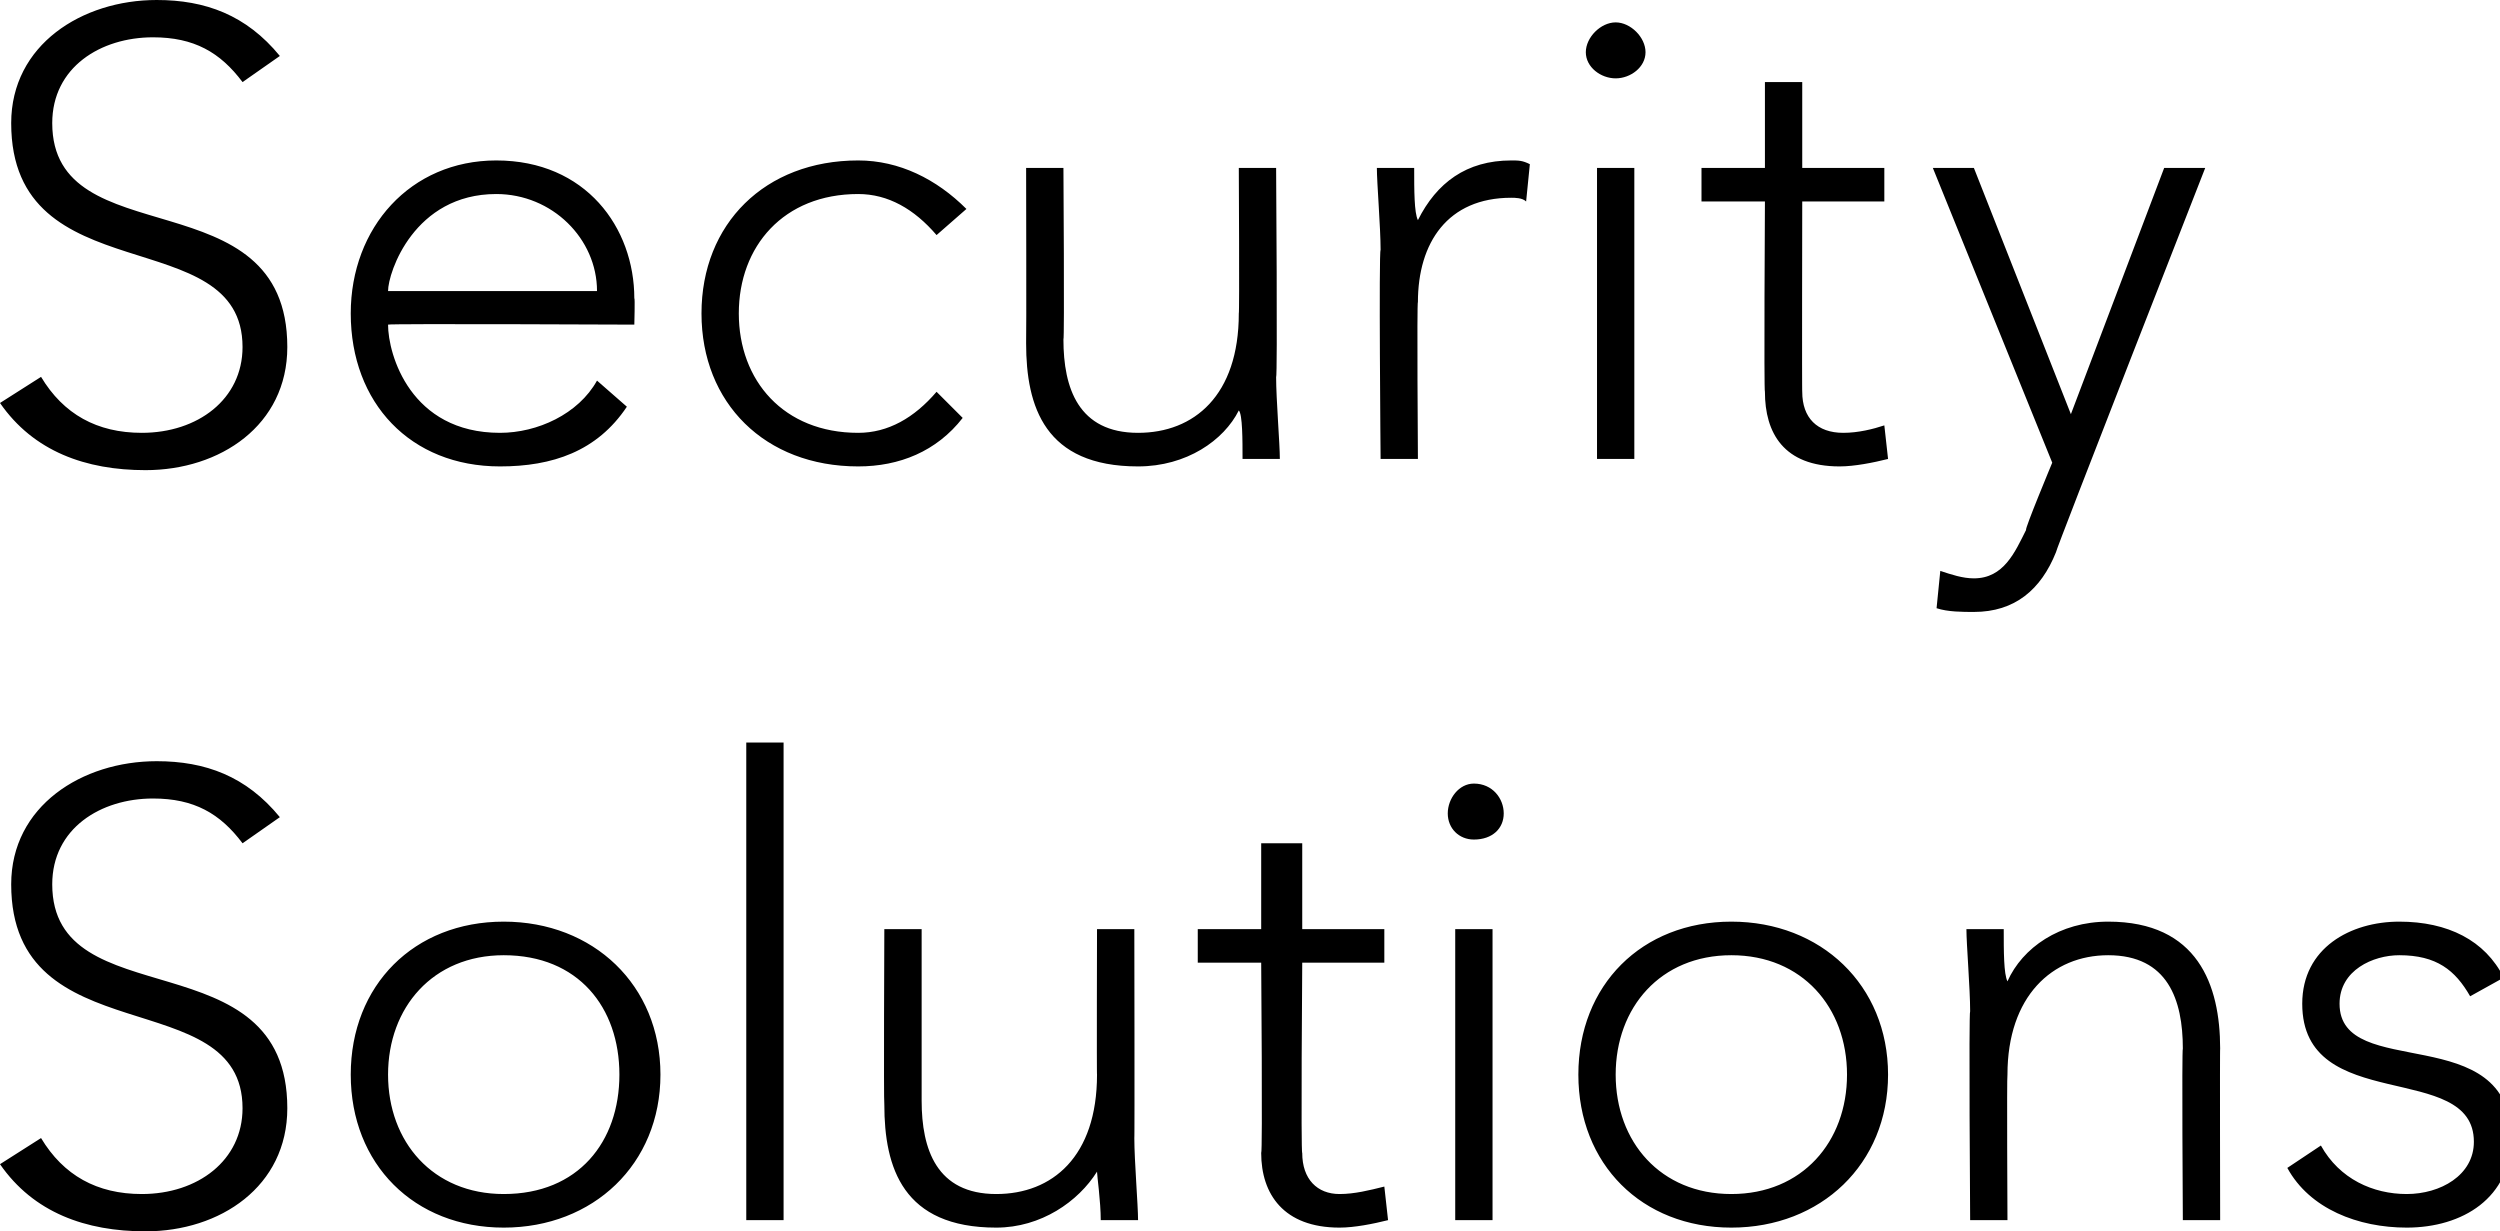
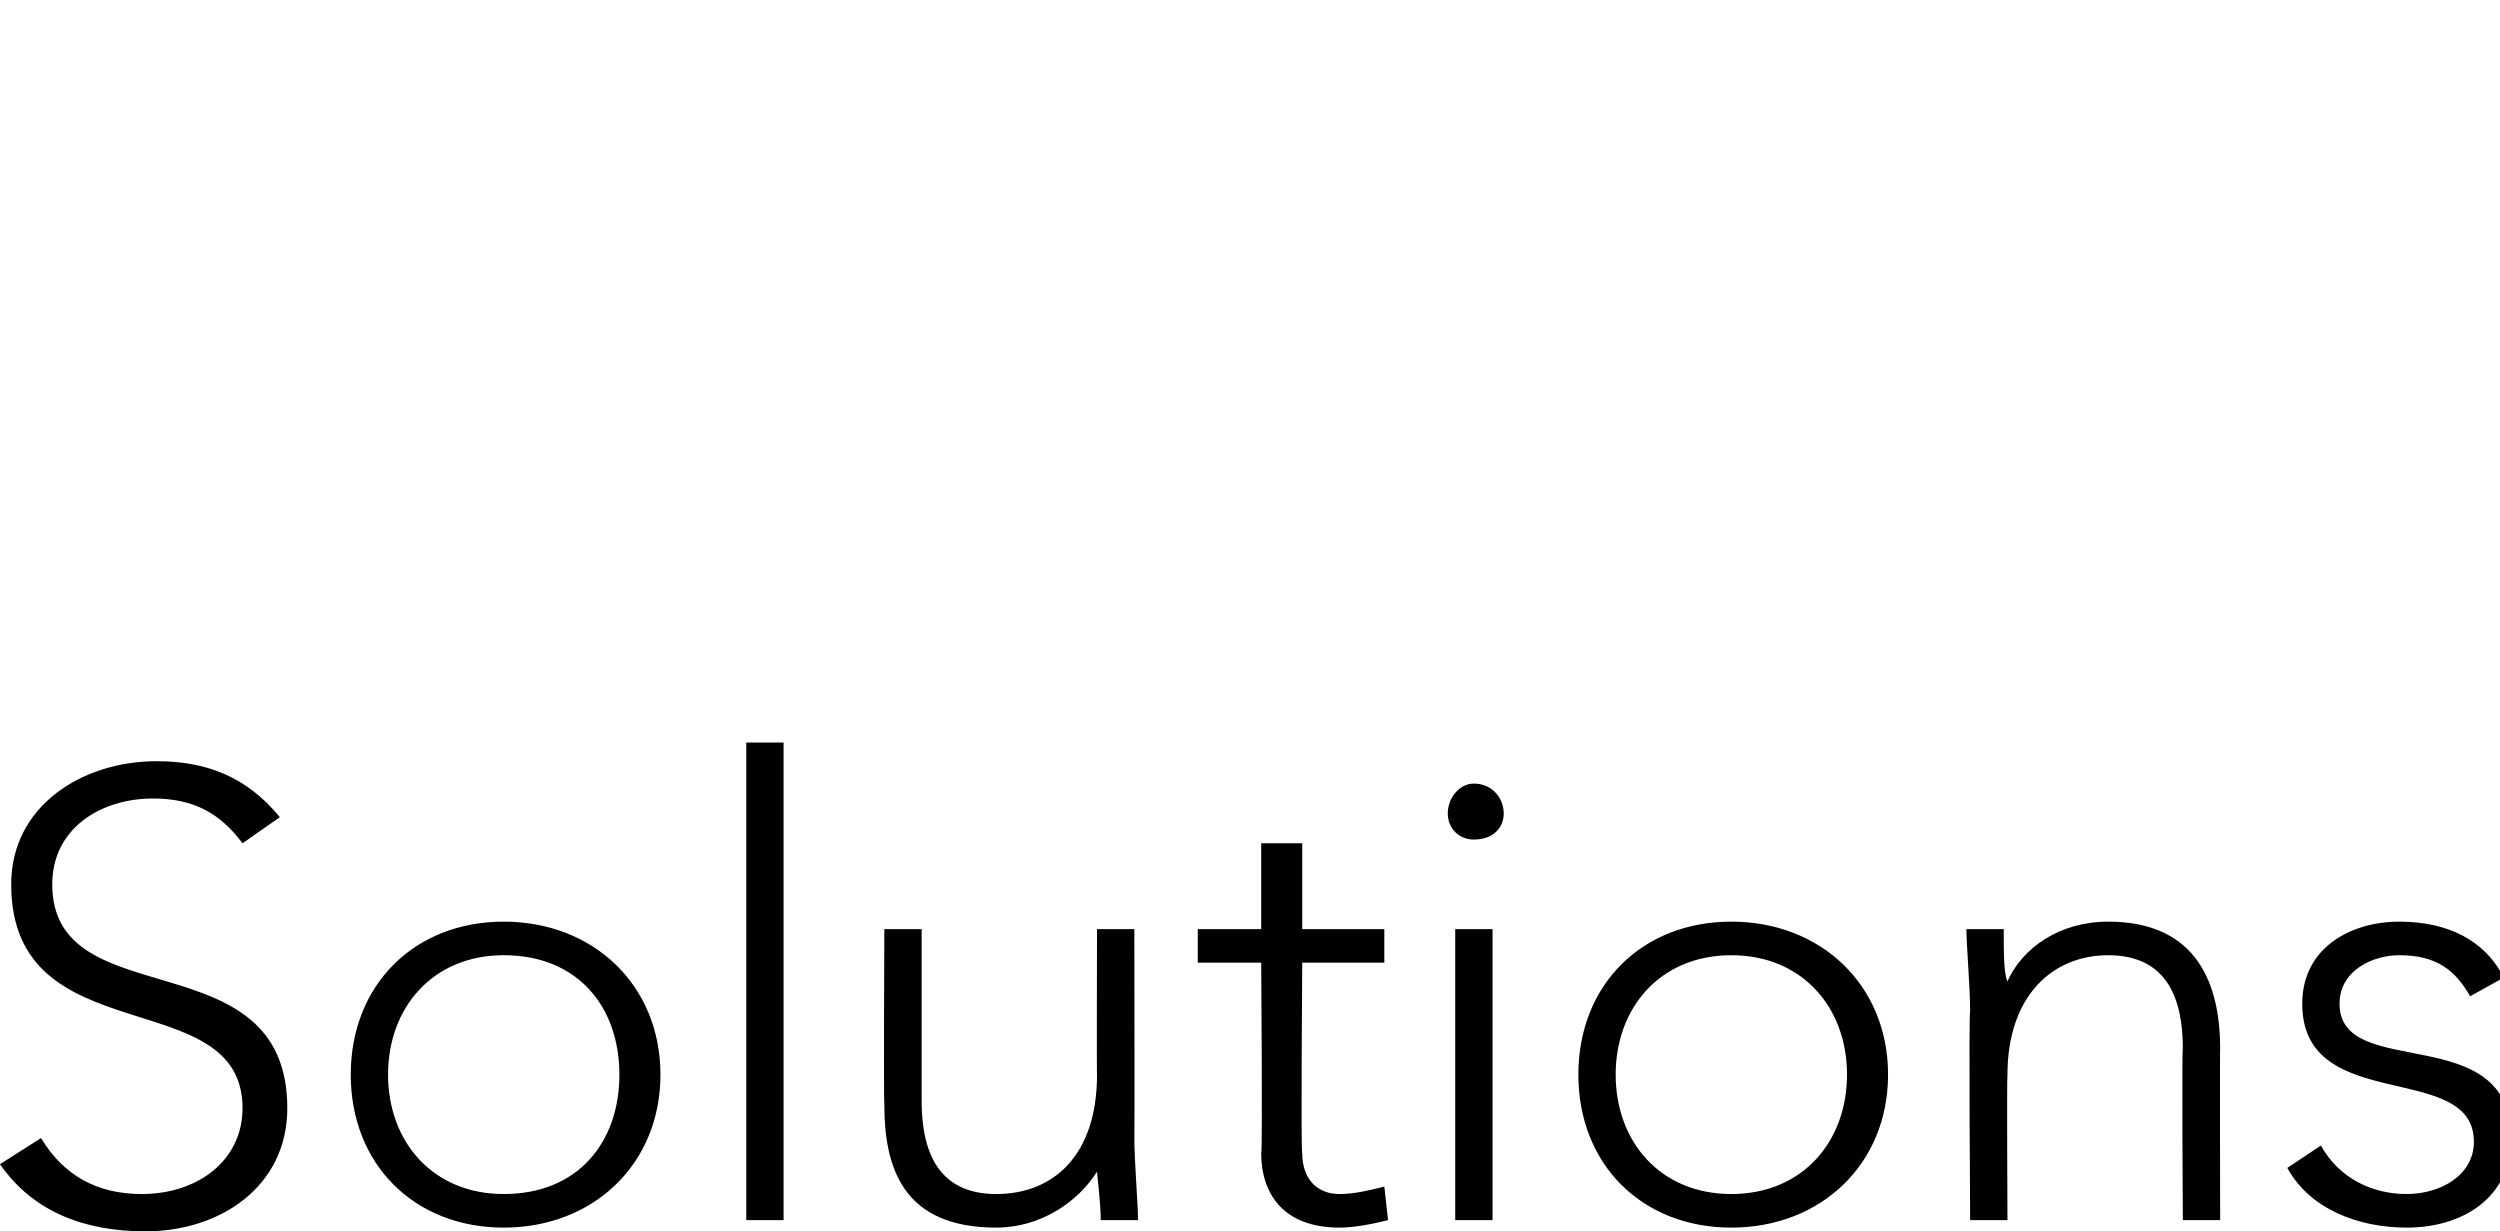
<svg xmlns="http://www.w3.org/2000/svg" version="1.1" style="left: 0.96% !important; width: 71.97% !important;top: 1.55% !important; height88.47% !important;" width="67px" height="33px" viewBox="0 0 67 33">
  <desc>Security Solutions</desc>
  <defs />
  <g id="Polygon21959">
    <path d="M 1.1 30.5 C 1.7 31.5 2.6 32 3.8 32 C 5.3 32 6.5 31.1 6.5 29.7 C 6.5 26.3 0.3 28.3 0.3 23.7 C 0.3 21.6 2.2 20.4 4.2 20.4 C 5.5 20.4 6.6 20.8 7.5 21.9 C 7.5 21.9 6.5 22.6 6.5 22.6 C 5.9 21.8 5.2 21.4 4.1 21.4 C 2.7 21.4 1.4 22.2 1.4 23.7 C 1.4 27.3 7.7 25.1 7.7 29.7 C 7.7 31.8 5.9 33 3.9 33 C 2.3 33 0.9 32.5 0 31.2 C 0 31.2 1.1 30.5 1.1 30.5 Z M 13.5 24.7 C 15.9 24.7 17.7 26.4 17.7 28.8 C 17.7 31.2 15.9 32.9 13.5 32.9 C 11.1 32.9 9.4 31.2 9.4 28.8 C 9.4 26.4 11.1 24.7 13.5 24.7 Z M 13.5 32 C 15.5 32 16.6 30.6 16.6 28.8 C 16.6 27 15.5 25.6 13.5 25.6 C 11.6 25.6 10.4 27 10.4 28.8 C 10.4 30.6 11.6 32 13.5 32 Z M 20 19.9 L 21 19.9 L 21 32.7 L 20 32.7 L 20 19.9 Z M 30.4 30.5 C 30.4 31.1 30.5 32.3 30.5 32.7 C 30.5 32.7 29.5 32.7 29.5 32.7 C 29.5 32.2 29.4 31.5 29.4 31.4 C 29.4 31.4 29.4 31.4 29.4 31.4 C 28.9 32.2 27.9 32.9 26.7 32.9 C 24.2 32.9 23.7 31.3 23.7 29.6 C 23.68 29.56 23.7 24.9 23.7 24.9 L 24.7 24.9 C 24.7 24.9 24.7 29.51 24.7 29.5 C 24.7 30.8 25.1 32 26.7 32 C 28.2 32 29.4 31 29.4 28.8 C 29.39 28.82 29.4 24.9 29.4 24.9 L 30.4 24.9 C 30.4 24.9 30.41 30.53 30.4 30.5 Z M 37.1 25.8 L 34.9 25.8 C 34.9 25.8 34.86 30.92 34.9 30.9 C 34.9 31.6 35.3 32 35.9 32 C 36.3 32 36.7 31.9 37.1 31.8 C 37.1 31.8 37.2 32.7 37.2 32.7 C 36.8 32.8 36.3 32.9 35.9 32.9 C 34.4 32.9 33.8 32 33.8 30.9 C 33.84 30.92 33.8 25.8 33.8 25.8 L 32.1 25.8 L 32.1 24.9 L 33.8 24.9 L 33.8 22.6 L 34.9 22.6 L 34.9 24.9 L 37.1 24.9 L 37.1 25.8 Z M 39 24.9 L 40 24.9 L 40 32.7 L 39 32.7 L 39 24.9 Z M 39.5 21 C 40 21 40.3 21.4 40.3 21.8 C 40.3 22.2 40 22.5 39.5 22.5 C 39.1 22.5 38.8 22.2 38.8 21.8 C 38.8 21.4 39.1 21 39.5 21 Z M 46.4 24.7 C 48.8 24.7 50.6 26.4 50.6 28.8 C 50.6 31.2 48.8 32.9 46.4 32.9 C 44 32.9 42.3 31.2 42.3 28.8 C 42.3 26.4 44 24.7 46.4 24.7 Z M 46.4 32 C 48.3 32 49.5 30.6 49.5 28.8 C 49.5 27 48.3 25.6 46.4 25.6 C 44.5 25.6 43.3 27 43.3 28.8 C 43.3 30.6 44.5 32 46.4 32 Z M 52.8 27.1 C 52.8 26.5 52.7 25.3 52.7 24.9 C 52.7 24.9 53.7 24.9 53.7 24.9 C 53.7 25.5 53.7 26.1 53.8 26.3 C 53.8 26.3 53.8 26.3 53.8 26.3 C 54.2 25.4 55.2 24.7 56.5 24.7 C 58.9 24.7 59.5 26.4 59.5 28.1 C 59.49 28.07 59.5 32.7 59.5 32.7 L 58.5 32.7 C 58.5 32.7 58.47 28.12 58.5 28.1 C 58.5 26.8 58.1 25.6 56.5 25.6 C 55 25.6 53.8 26.7 53.8 28.8 C 53.78 28.82 53.8 32.7 53.8 32.7 L 52.8 32.7 C 52.8 32.7 52.76 27.1 52.8 27.1 Z M 62.2 30.7 C 62.7 31.6 63.6 32 64.5 32 C 65.4 32 66.3 31.5 66.3 30.6 C 66.3 28.4 61.7 29.9 61.7 26.9 C 61.7 25.4 63 24.7 64.3 24.7 C 65.6 24.7 66.6 25.2 67.1 26.2 C 67.1 26.2 66.2 26.7 66.2 26.7 C 65.8 26 65.3 25.6 64.3 25.6 C 63.6 25.6 62.7 26 62.7 26.9 C 62.7 29 67.3 27.3 67.3 30.5 C 67.3 32.1 66 32.9 64.5 32.9 C 63.2 32.9 61.9 32.4 61.3 31.3 C 61.3 31.3 62.2 30.7 62.2 30.7 Z " stroke="none" fill="#000" />
  </g>
  <g id="Polygon21958">
-     <path d="M 1.1 10.1 C 1.7 11.1 2.6 11.6 3.8 11.6 C 5.3 11.6 6.5 10.7 6.5 9.3 C 6.5 5.9 0.3 7.9 0.3 3.3 C 0.3 1.2 2.2 0 4.2 0 C 5.5 0 6.6 0.4 7.5 1.5 C 7.5 1.5 6.5 2.2 6.5 2.2 C 5.9 1.4 5.2 1 4.1 1 C 2.7 1 1.4 1.8 1.4 3.3 C 1.4 6.9 7.7 4.7 7.7 9.3 C 7.7 11.4 5.9 12.6 3.9 12.6 C 2.3 12.6 0.9 12.1 0 10.8 C 0 10.8 1.1 10.1 1.1 10.1 Z M 16.8 10.9 C 16 12.1 14.8 12.5 13.4 12.5 C 11 12.5 9.4 10.8 9.4 8.4 C 9.4 6.1 11 4.3 13.3 4.3 C 15.7 4.3 17 6.1 17 8 C 17.02 7.96 17 8.7 17 8.7 C 17 8.7 10.42 8.67 10.4 8.7 C 10.4 9.5 11 11.6 13.4 11.6 C 14.4 11.6 15.5 11.1 16 10.2 C 16 10.2 16.8 10.9 16.8 10.9 Z M 16 7.8 C 16 6.4 14.8 5.2 13.3 5.2 C 11.1 5.2 10.4 7.3 10.4 7.8 C 10.4 7.8 16 7.8 16 7.8 Z M 25.8 11.2 C 25.1 12.1 24.1 12.5 23 12.5 C 20.5 12.5 18.8 10.8 18.8 8.4 C 18.8 6 20.5 4.3 23 4.3 C 24.1 4.3 25.1 4.8 25.9 5.6 C 25.9 5.6 25.1 6.3 25.1 6.3 C 24.5 5.6 23.8 5.2 23 5.2 C 21 5.2 19.8 6.6 19.8 8.4 C 19.8 10.2 21 11.6 23 11.6 C 23.8 11.6 24.5 11.2 25.1 10.5 C 25.1 10.5 25.8 11.2 25.8 11.2 Z M 34.2 10.1 C 34.2 10.7 34.3 11.9 34.3 12.3 C 34.3 12.3 33.3 12.3 33.3 12.3 C 33.3 11.8 33.3 11.1 33.2 11 C 33.2 11 33.2 11 33.2 11 C 32.8 11.8 31.8 12.5 30.5 12.5 C 28 12.5 27.5 10.9 27.5 9.2 C 27.51 9.16 27.5 4.5 27.5 4.5 L 28.5 4.5 C 28.5 4.5 28.53 9.11 28.5 9.1 C 28.5 10.4 28.9 11.6 30.5 11.6 C 32 11.6 33.2 10.6 33.2 8.4 C 33.22 8.42 33.2 4.5 33.2 4.5 L 34.2 4.5 C 34.2 4.5 34.24 10.13 34.2 10.1 Z M 37 6.7 C 37 6.1 36.9 4.9 36.9 4.5 C 36.9 4.5 37.9 4.5 37.9 4.5 C 37.9 5.1 37.9 5.7 38 5.9 C 38.5 4.9 39.3 4.3 40.5 4.3 C 40.7 4.3 40.8 4.3 41 4.4 C 41 4.4 40.9 5.4 40.9 5.4 C 40.8 5.3 40.6 5.3 40.5 5.3 C 38.8 5.3 38 6.5 38 8.1 C 37.97 8.06 38 12.3 38 12.3 L 37 12.3 C 37 12.3 36.95 6.7 37 6.7 Z M 42.8 4.5 L 43.8 4.5 L 43.8 12.3 L 42.8 12.3 L 42.8 4.5 Z M 43.3 0.6 C 43.7 0.6 44.1 1 44.1 1.4 C 44.1 1.8 43.7 2.1 43.3 2.1 C 42.9 2.1 42.5 1.8 42.5 1.4 C 42.5 1 42.9 0.6 43.3 0.6 Z M 50.5 5.4 L 48.3 5.4 C 48.3 5.4 48.29 10.52 48.3 10.5 C 48.3 11.2 48.7 11.6 49.4 11.6 C 49.8 11.6 50.2 11.5 50.5 11.4 C 50.5 11.4 50.6 12.3 50.6 12.3 C 50.2 12.4 49.7 12.5 49.3 12.5 C 47.8 12.5 47.3 11.6 47.3 10.5 C 47.27 10.52 47.3 5.4 47.3 5.4 L 45.6 5.4 L 45.6 4.5 L 47.3 4.5 L 47.3 2.2 L 48.3 2.2 L 48.3 4.5 L 50.5 4.5 L 50.5 5.4 Z M 55.1 14.8 C 54.7 15.8 54 16.4 52.9 16.4 C 52.6 16.4 52.2 16.4 51.9 16.3 C 51.9 16.3 52 15.3 52 15.3 C 52.3 15.4 52.6 15.5 52.9 15.5 C 53.7 15.5 54 14.8 54.3 14.2 C 54.25 14.2 55 12.4 55 12.4 L 51.8 4.5 L 52.9 4.5 L 55.5 11.1 L 58 4.5 L 59.1 4.5 C 59.1 4.5 55.08 14.77 55.1 14.8 Z " stroke="none" fill="#000" />
-   </g>
+     </g>
</svg>